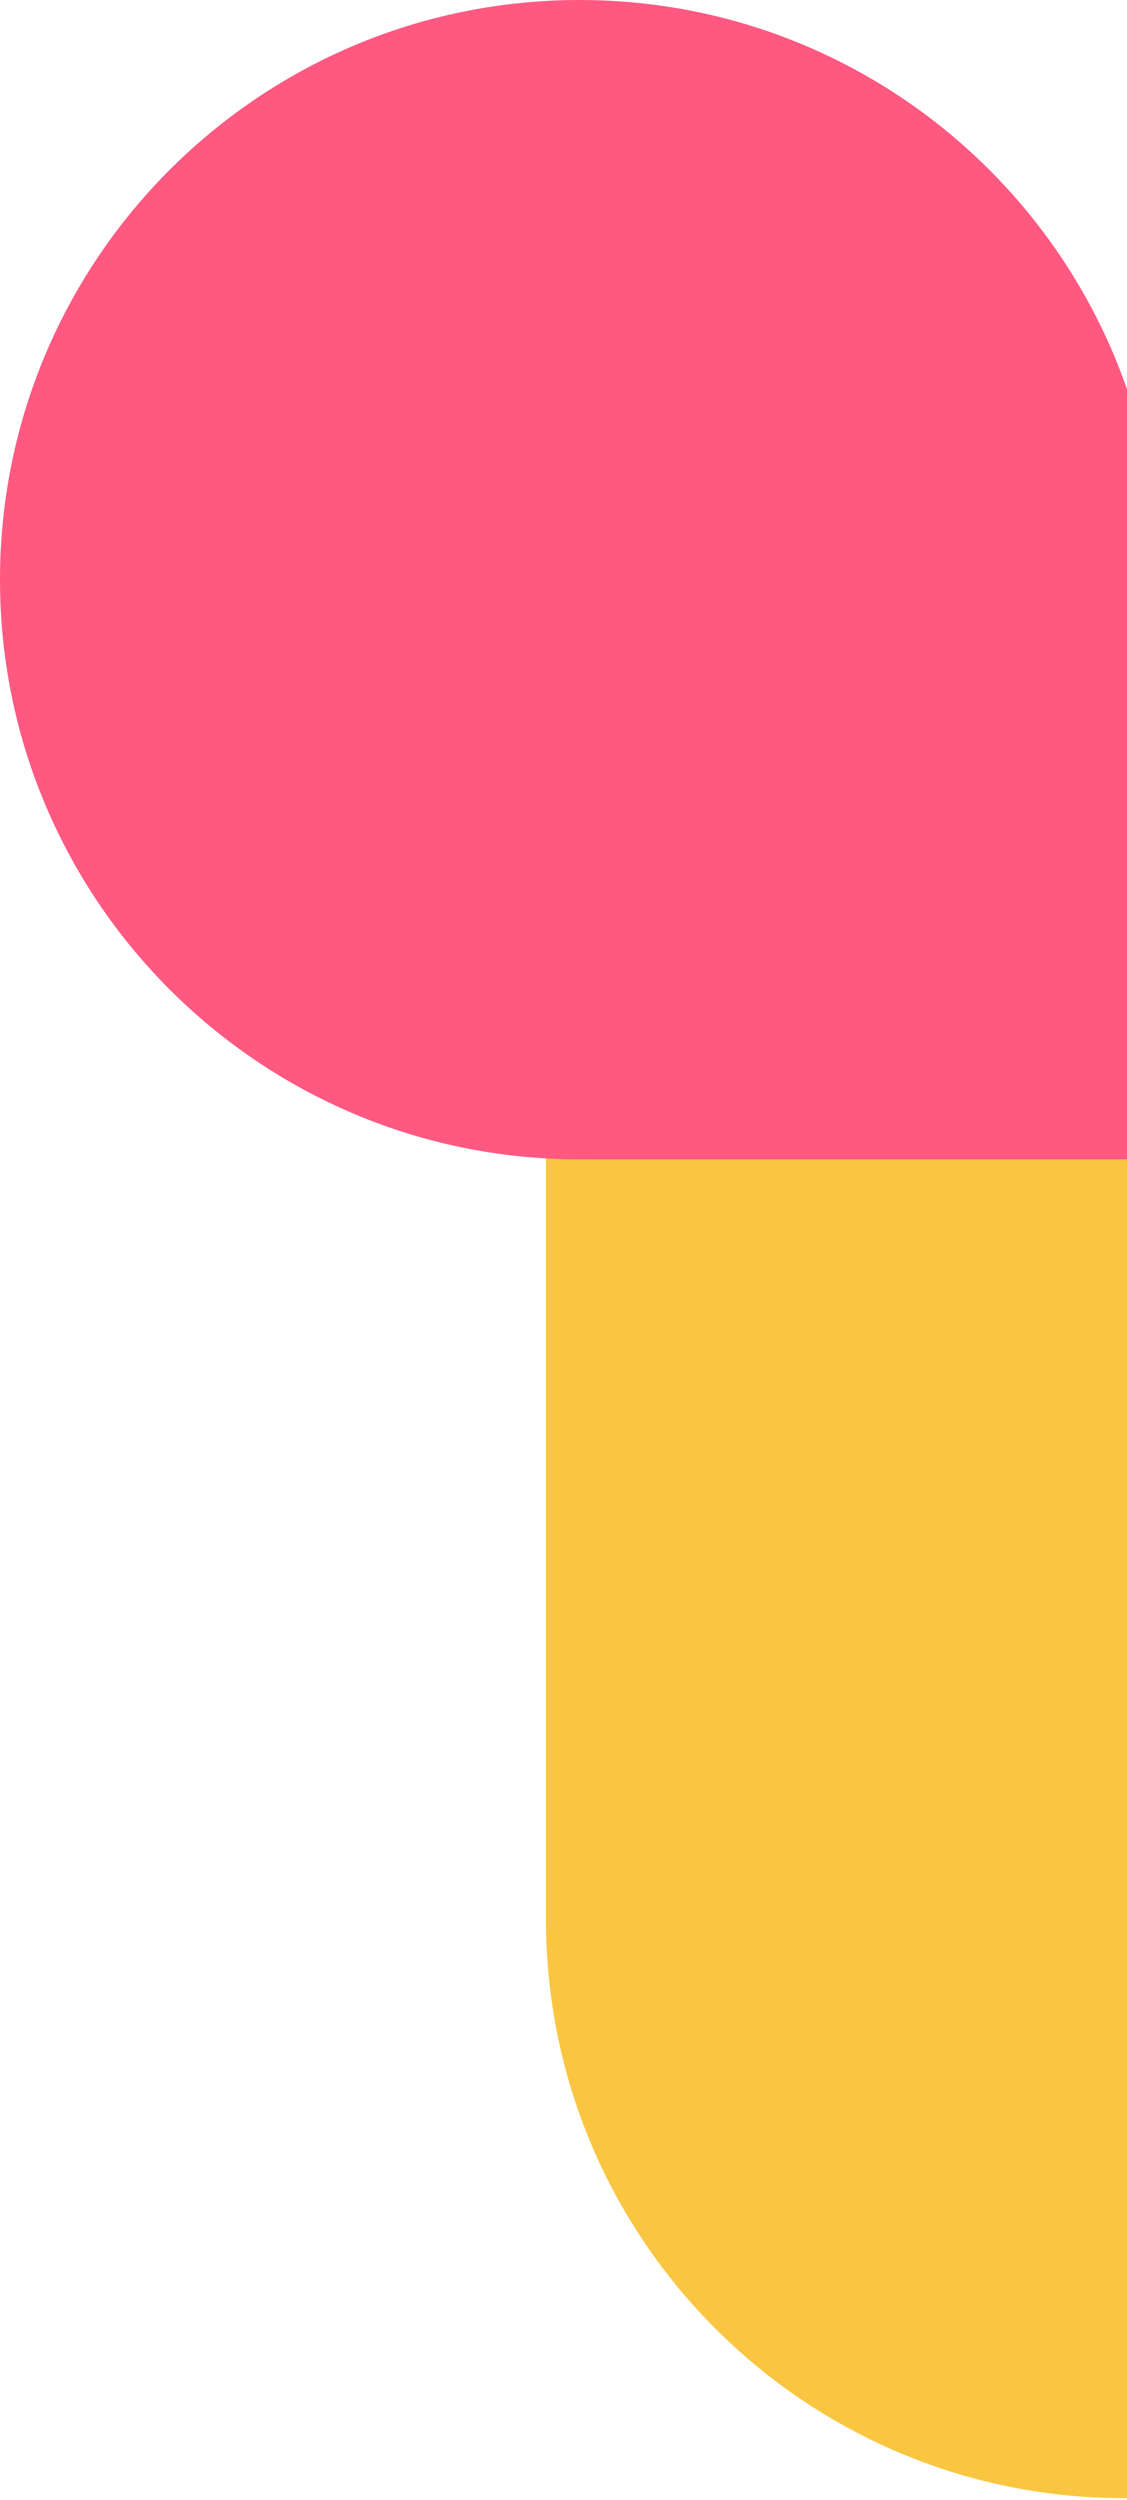
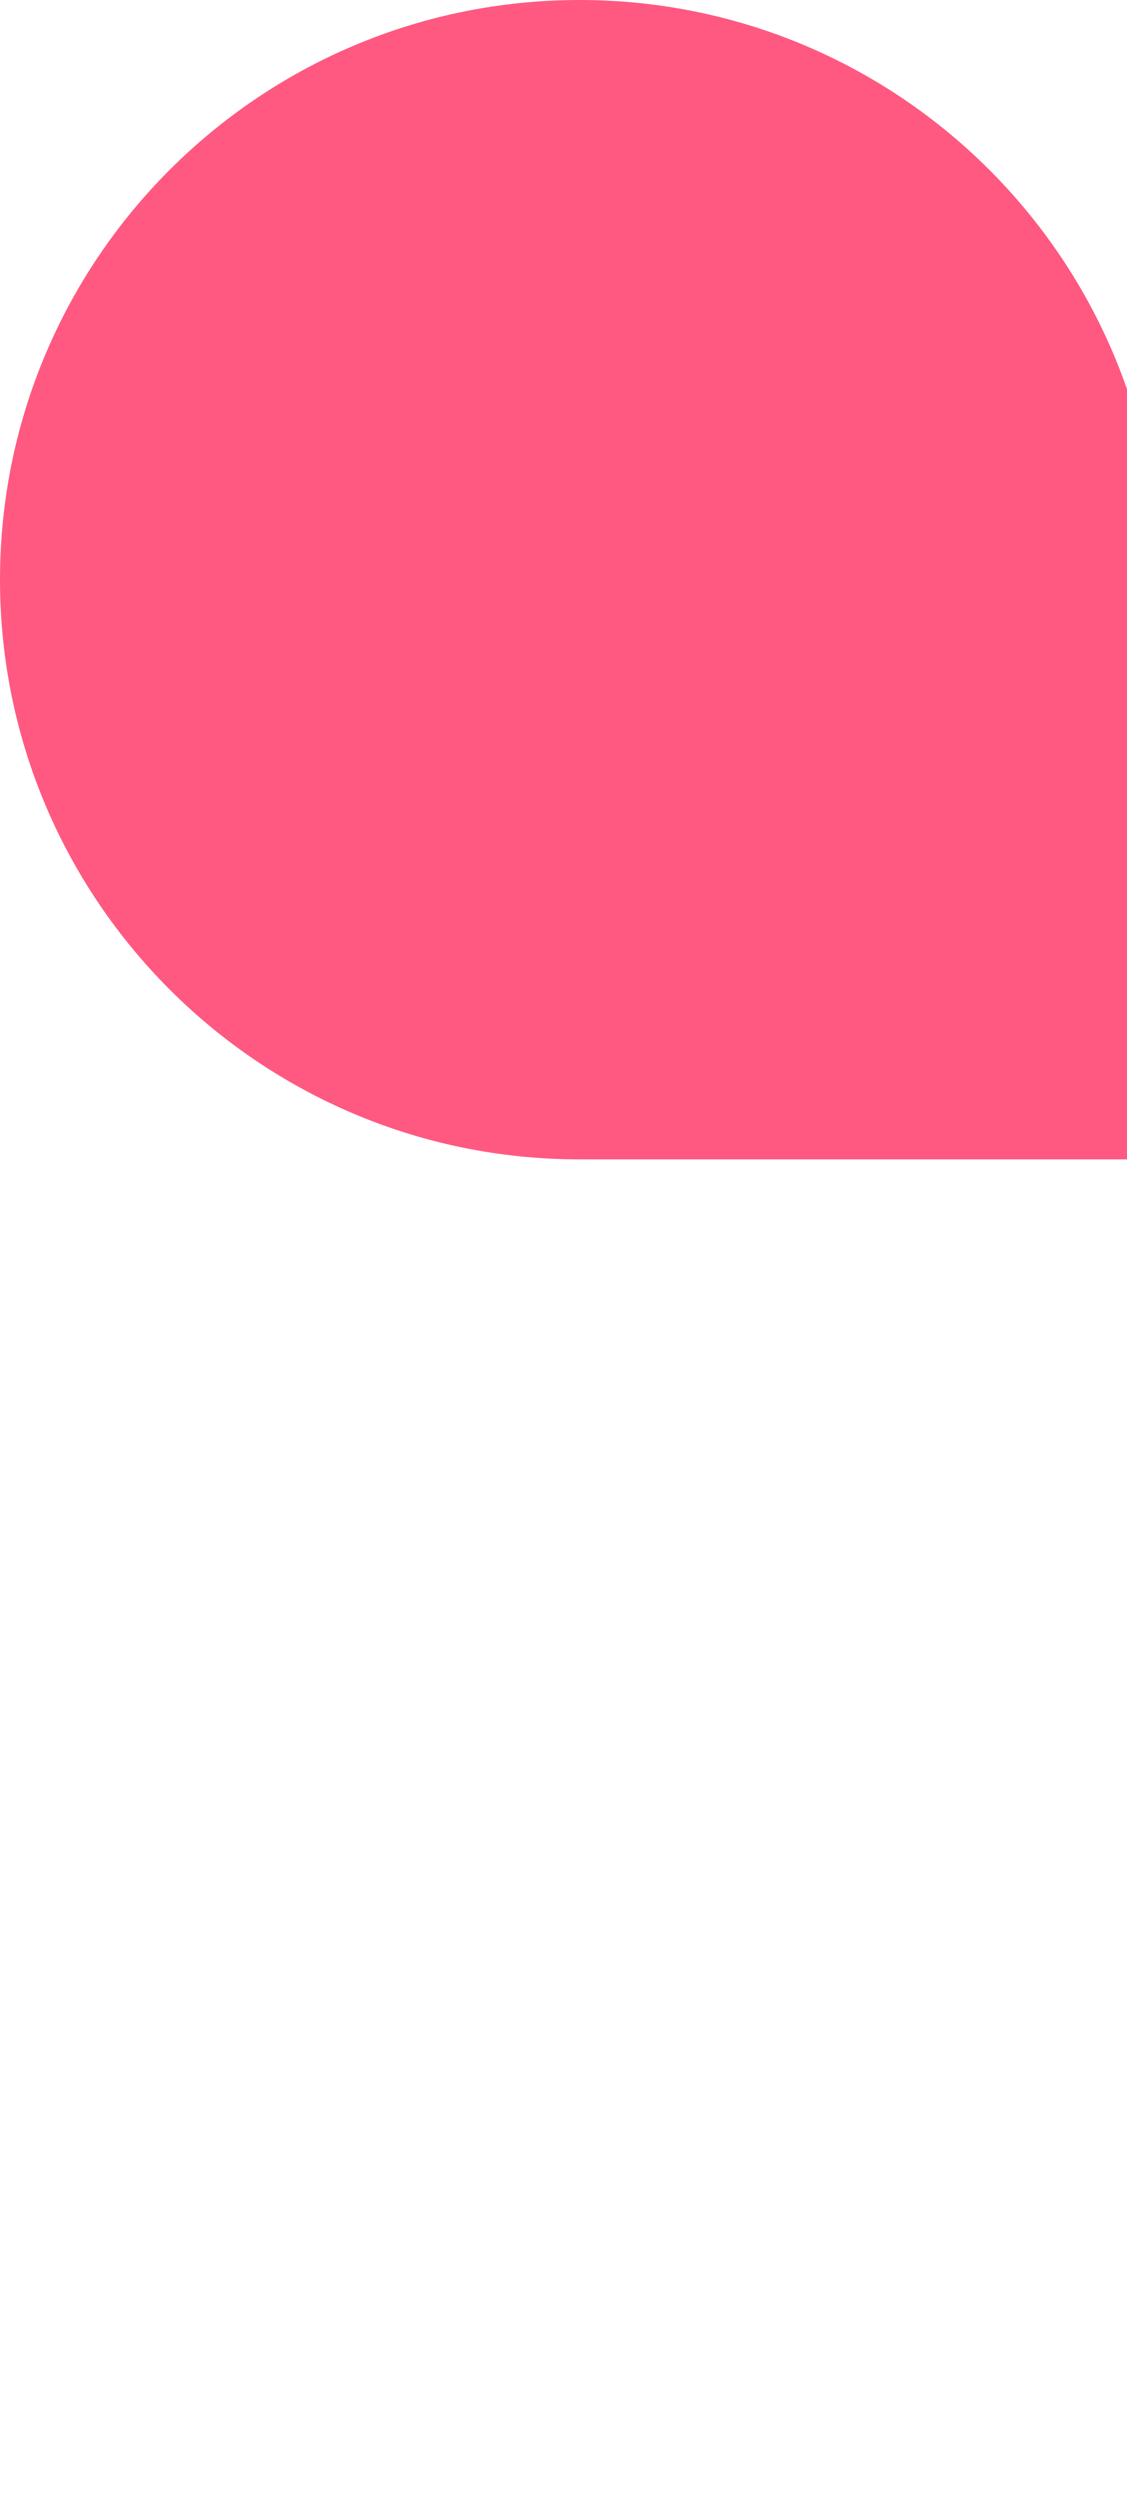
<svg xmlns="http://www.w3.org/2000/svg" width="225" height="499" viewBox="0 0 225 499" fill="none">
-   <path d="M109 231L109 383.092C109 446.882 160.712 498.594 224.502 498.594C288.29 498.594 340 446.884 340 383.096L340 231L109 231Z" fill="#FAC641" />
  <path fill-rule="evenodd" clip-rule="evenodd" d="M115.697 231.394C51.799 231.394 0 179.595 0 115.697C0 51.799 51.799 0 115.697 0C179.595 0 231.394 51.799 231.394 115.697C231.394 116.11 231.392 116.522 231.387 116.933H231.394V231.393H116.934V231.387C116.522 231.392 116.11 231.394 115.697 231.394Z" fill="#FF5981" />
</svg>